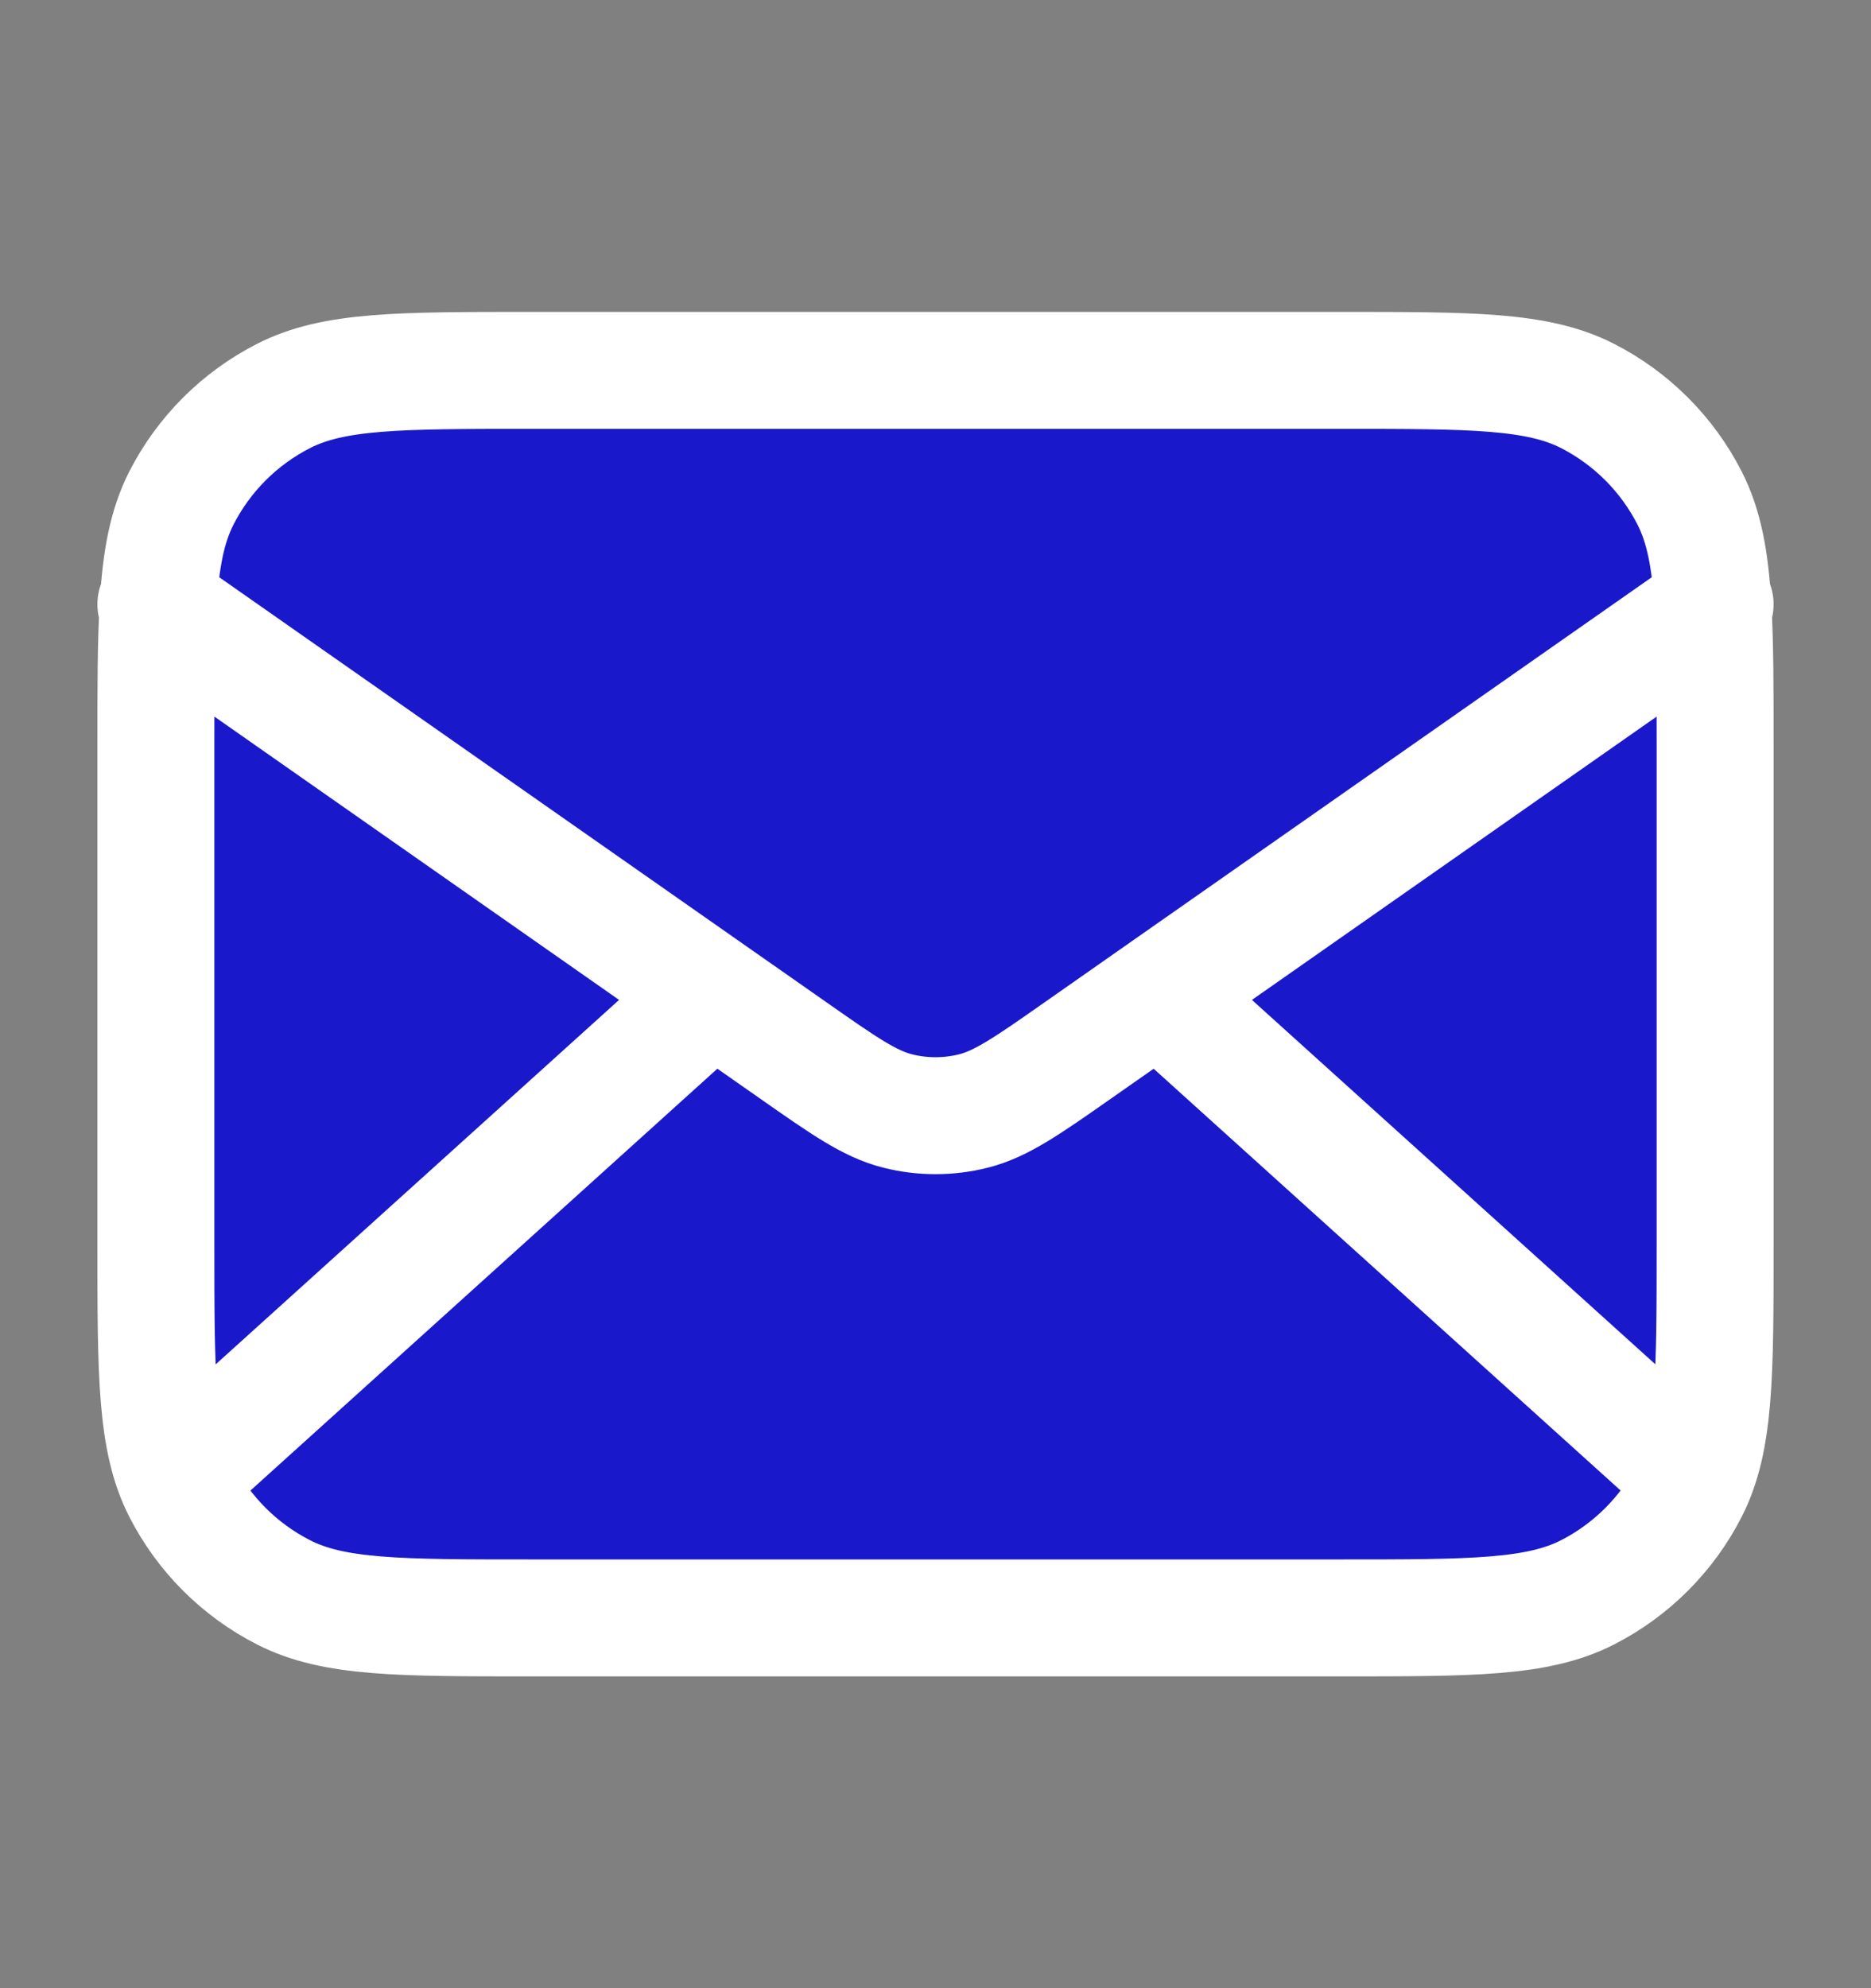
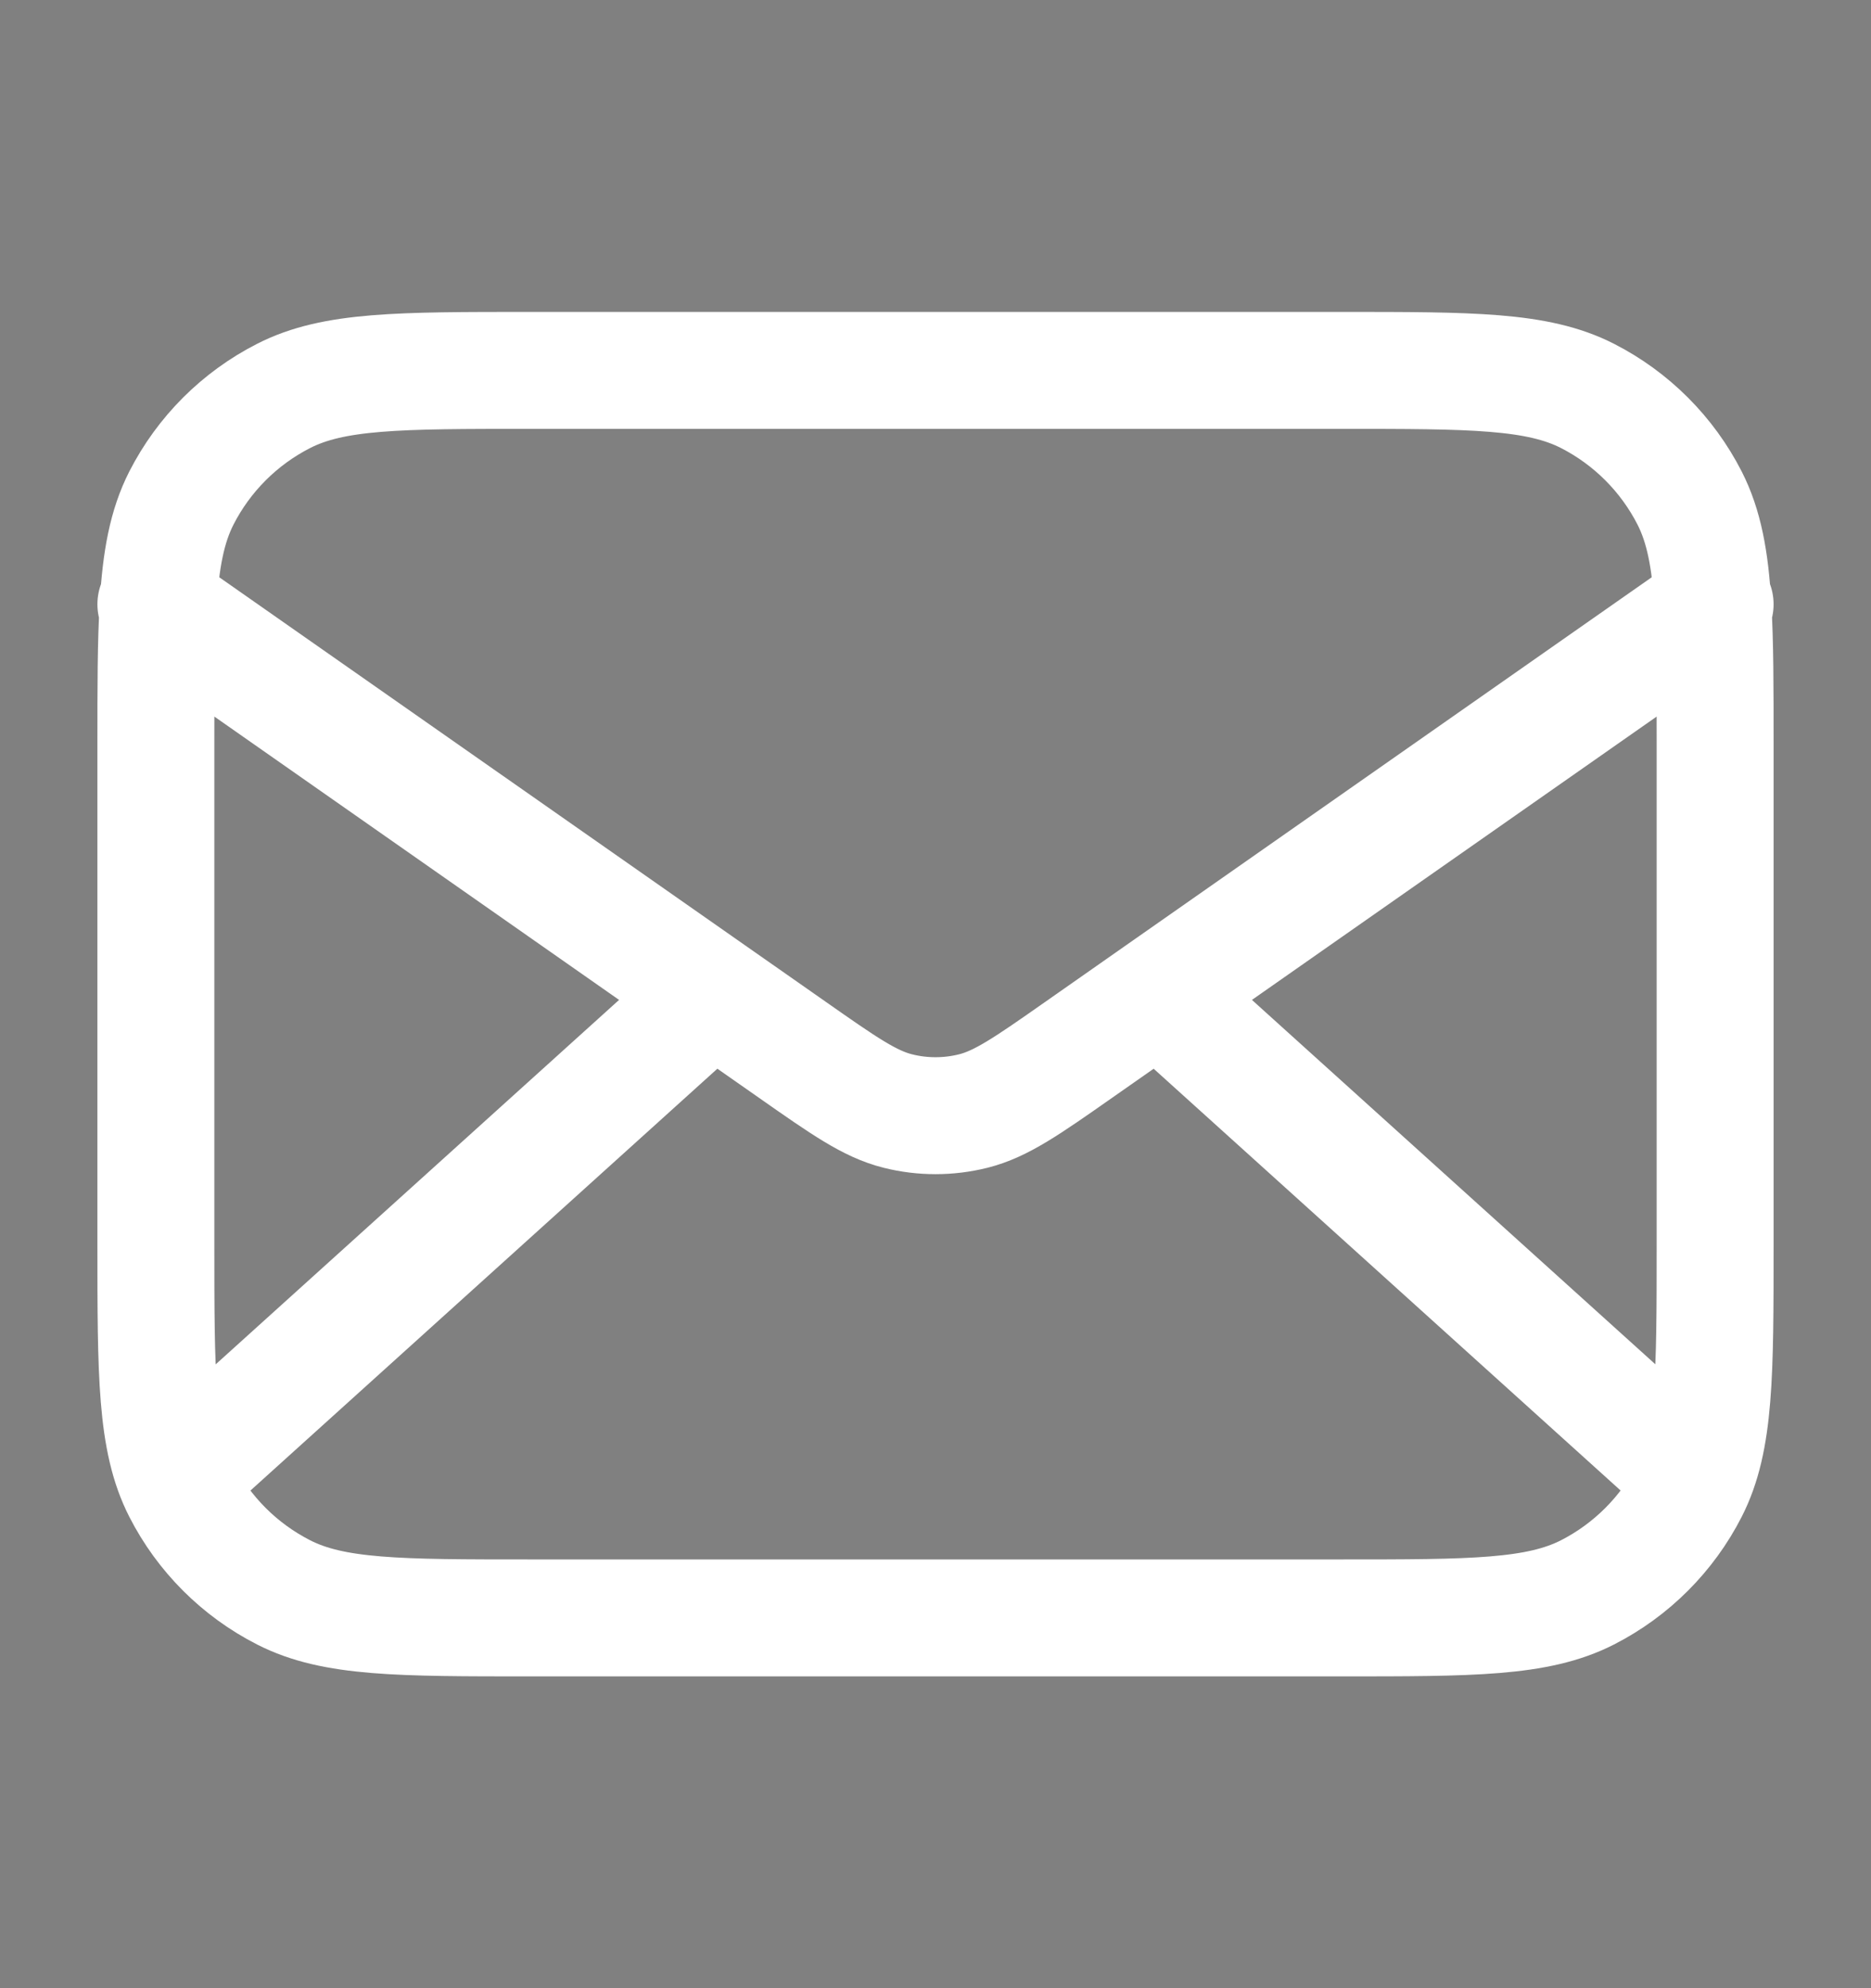
<svg xmlns="http://www.w3.org/2000/svg" width="16" height="17" viewBox="0 0 16 17" fill="none">
  <rect x="0" y="0" width="16" height="17" fill="#808080" stroke="none" />
-   <path d="M11.467 3.167H4.534C3.413 3.167 2.853 3.167 2.426 3.385C2.049 3.577 1.743 3.883 1.551 4.259C1.429 4.499 1.375 4.781 1.352 5.18L6.095 8.5L6.777 8.977C7.218 9.286 7.438 9.44 7.678 9.5C7.889 9.553 8.111 9.553 8.323 9.5C8.562 9.44 8.783 9.286 9.224 8.977L9.905 8.5L14.648 5.18C14.625 4.781 14.571 4.499 14.449 4.259C14.257 3.883 13.951 3.577 13.575 3.385C13.147 3.167 12.587 3.167 11.467 3.167Z" fill="#1A18CB" />
-   <path d="M14.667 10.634V6.367C14.667 5.876 14.667 5.492 14.648 5.18L9.905 8.5L9.224 8.977C8.783 9.286 8.562 9.44 8.323 9.5C8.111 9.553 7.889 9.553 7.678 9.5C7.438 9.44 7.218 9.286 6.777 8.977L6.095 8.5L1.352 5.18C1.333 5.492 1.333 5.876 1.333 6.367V10.634C1.333 11.754 1.333 12.314 1.551 12.742C1.743 13.118 2.049 13.424 2.426 13.616C2.853 13.834 3.413 13.834 4.534 13.834H11.467C12.587 13.834 13.147 13.834 13.575 13.616C13.951 13.424 14.257 13.118 14.449 12.742C14.667 12.314 14.667 11.754 14.667 10.634Z" fill="#1A18CB" />
  <path d="M14.334 12.5L9.905 8.5M9.905 8.5L9.224 8.977M9.905 8.5L14.648 5.18M6.095 8.5L1.667 12.5M6.095 8.5L1.352 5.18M6.095 8.5L6.777 8.977M1.333 5.167L1.352 5.18M6.777 8.977C7.218 9.286 7.438 9.44 7.678 9.5C7.889 9.553 8.111 9.553 8.323 9.5C8.562 9.44 8.783 9.286 9.224 8.977M6.777 8.977L1.352 5.18M9.224 8.977L14.648 5.18M14.667 5.167L14.648 5.18M1.352 5.18C1.375 4.781 1.429 4.499 1.551 4.259C1.743 3.883 2.049 3.577 2.426 3.385C2.853 3.167 3.413 3.167 4.534 3.167H11.467C12.587 3.167 13.147 3.167 13.575 3.385C13.951 3.577 14.257 3.883 14.449 4.259C14.571 4.499 14.625 4.781 14.648 5.18M1.352 5.18C1.333 5.492 1.333 5.876 1.333 6.367V10.634C1.333 11.754 1.333 12.314 1.551 12.742C1.743 13.118 2.049 13.424 2.426 13.616C2.853 13.834 3.413 13.834 4.534 13.834H11.467C12.587 13.834 13.147 13.834 13.575 13.616C13.951 13.424 14.257 13.118 14.449 12.742C14.667 12.314 14.667 11.754 14.667 10.634V6.367C14.667 5.876 14.667 5.492 14.648 5.18" stroke="white" stroke-linecap="round" stroke-linejoin="round" />
</svg>